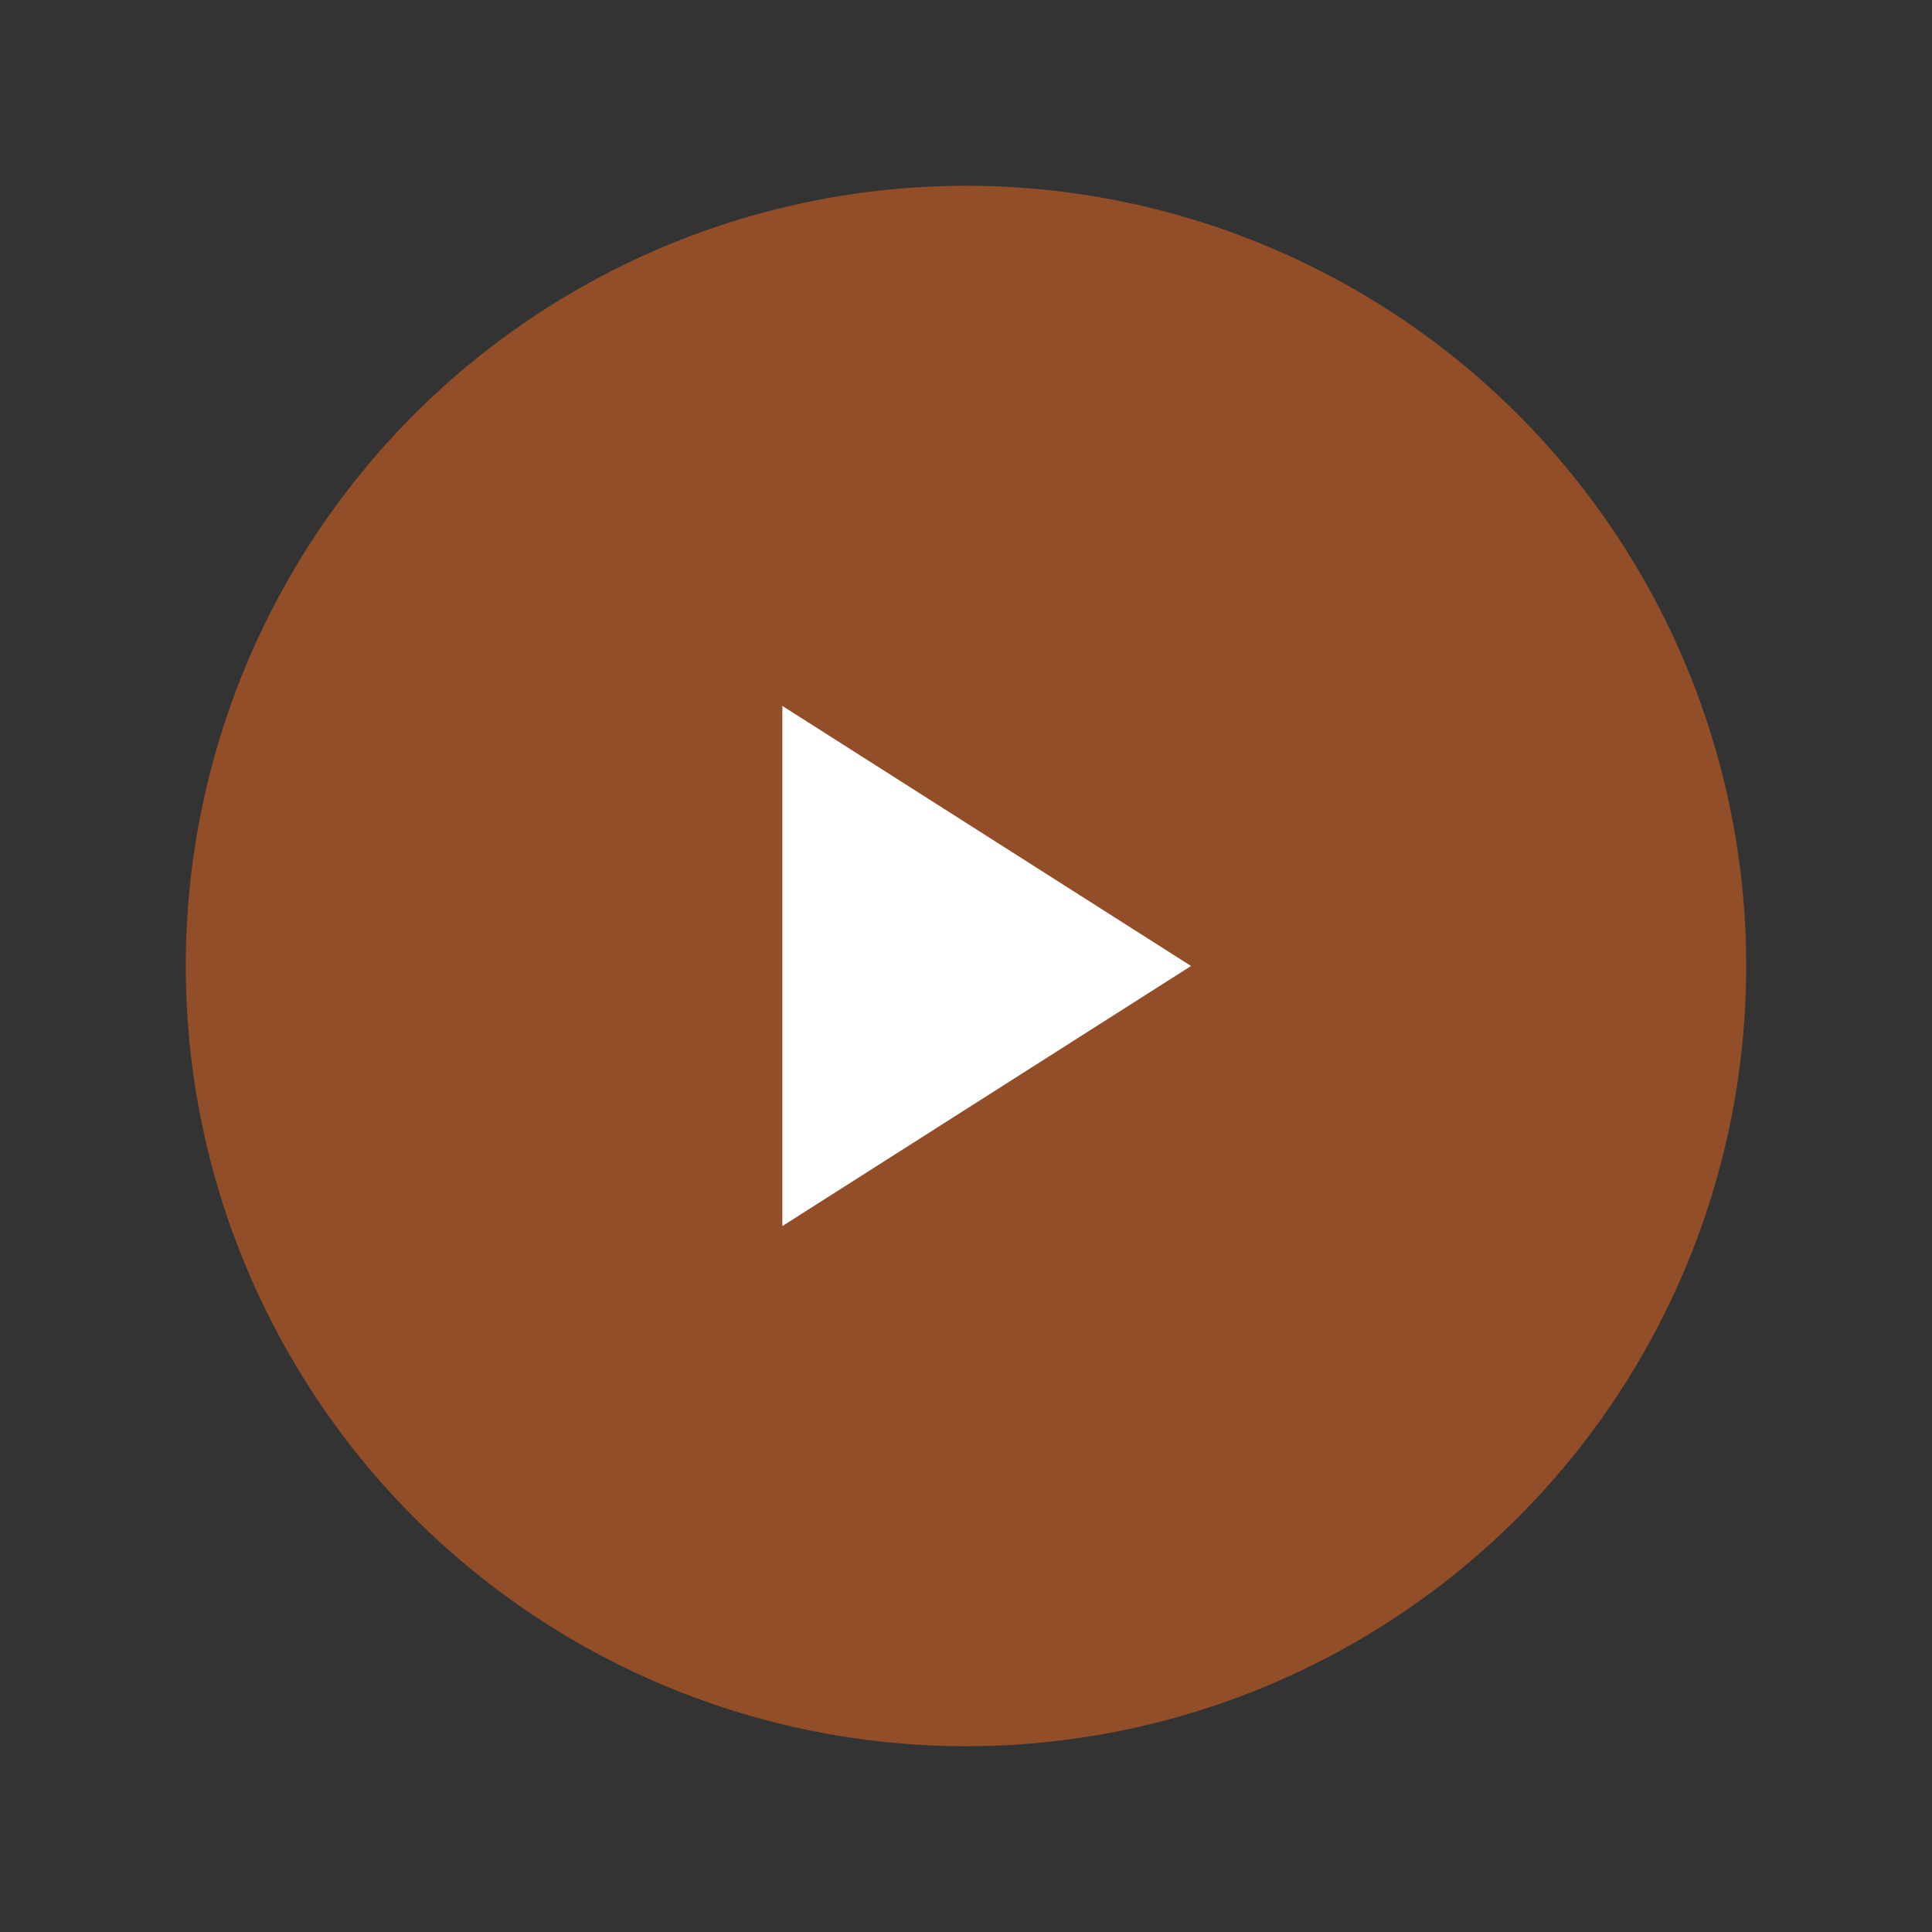
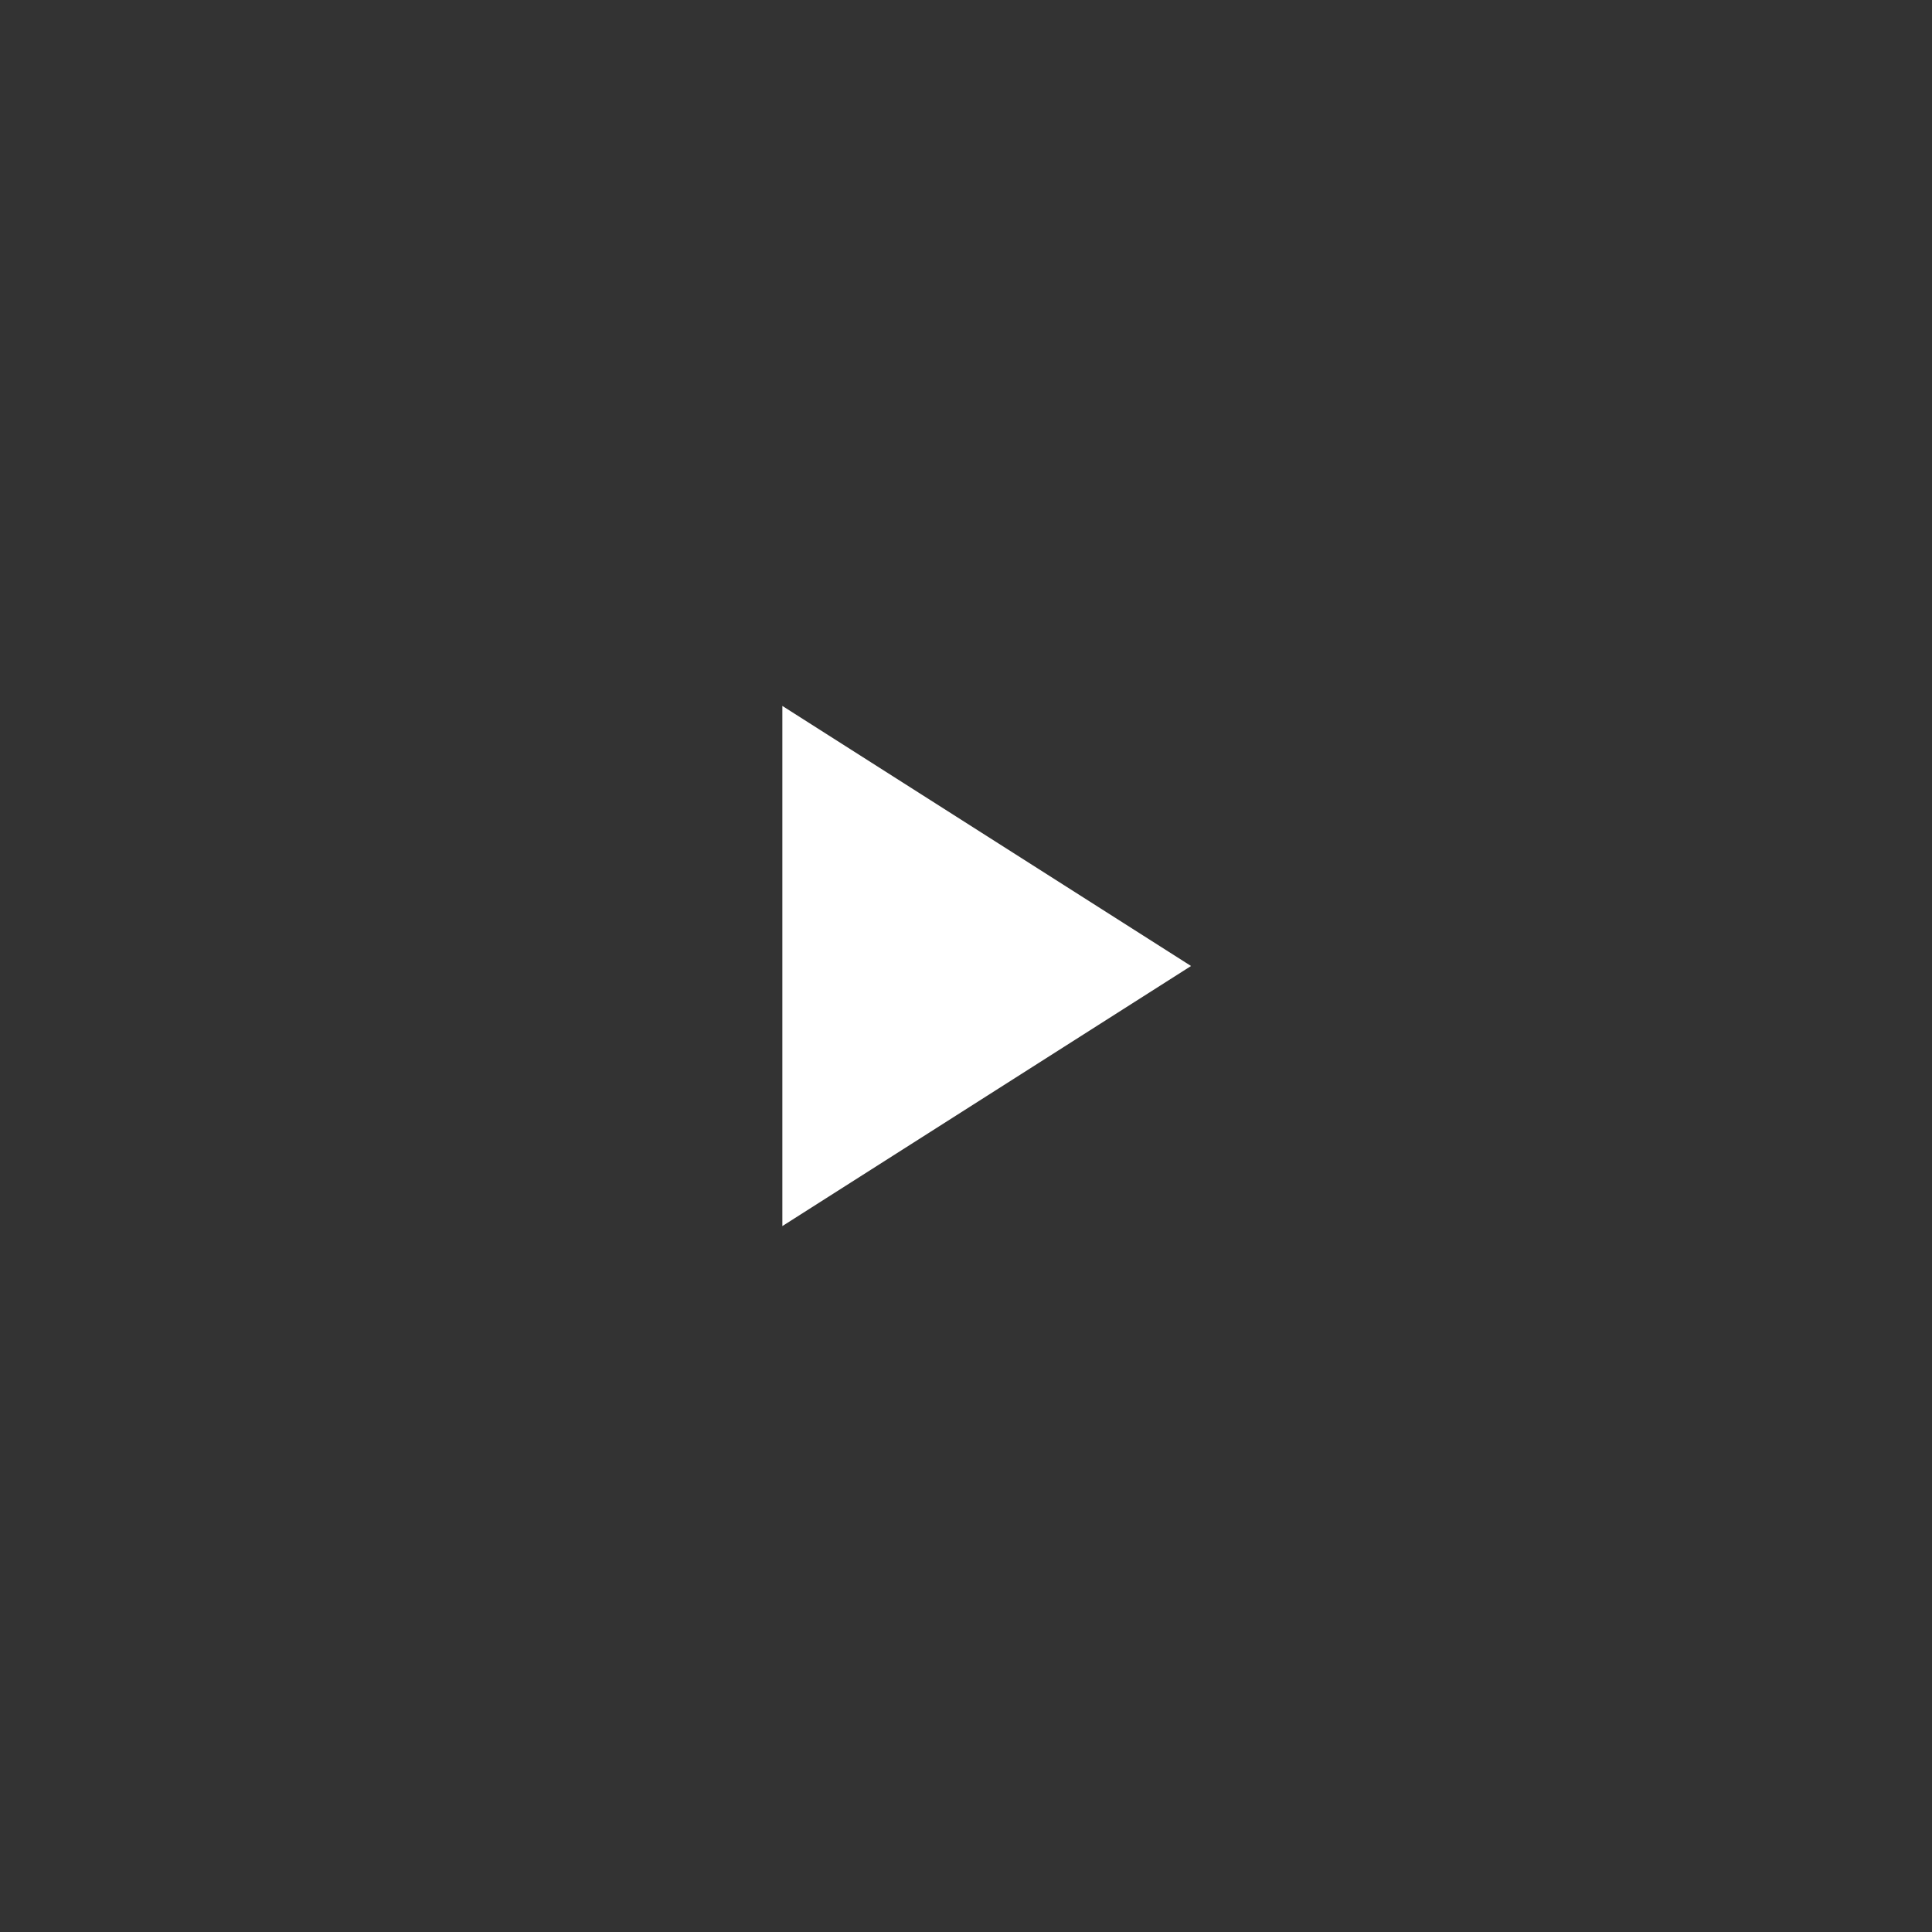
<svg xmlns="http://www.w3.org/2000/svg" width="52" height="52" viewBox="0 0 52 52" fill="none">
  <rect x="0" y="0" width="52" height="52" fill="#333333" stroke="none" />
-   <circle cx="26" cy="26" r="21" fill="#F26A21" fill-opacity="0.5" />
-   <path d="M26.557 29.5L21.057 33V19L26.557 22.5L32.057 26L26.557 29.5Z" fill="white" />
+   <path d="M26.557 29.5L21.057 33V19L32.057 26L26.557 29.5Z" fill="white" />
</svg>